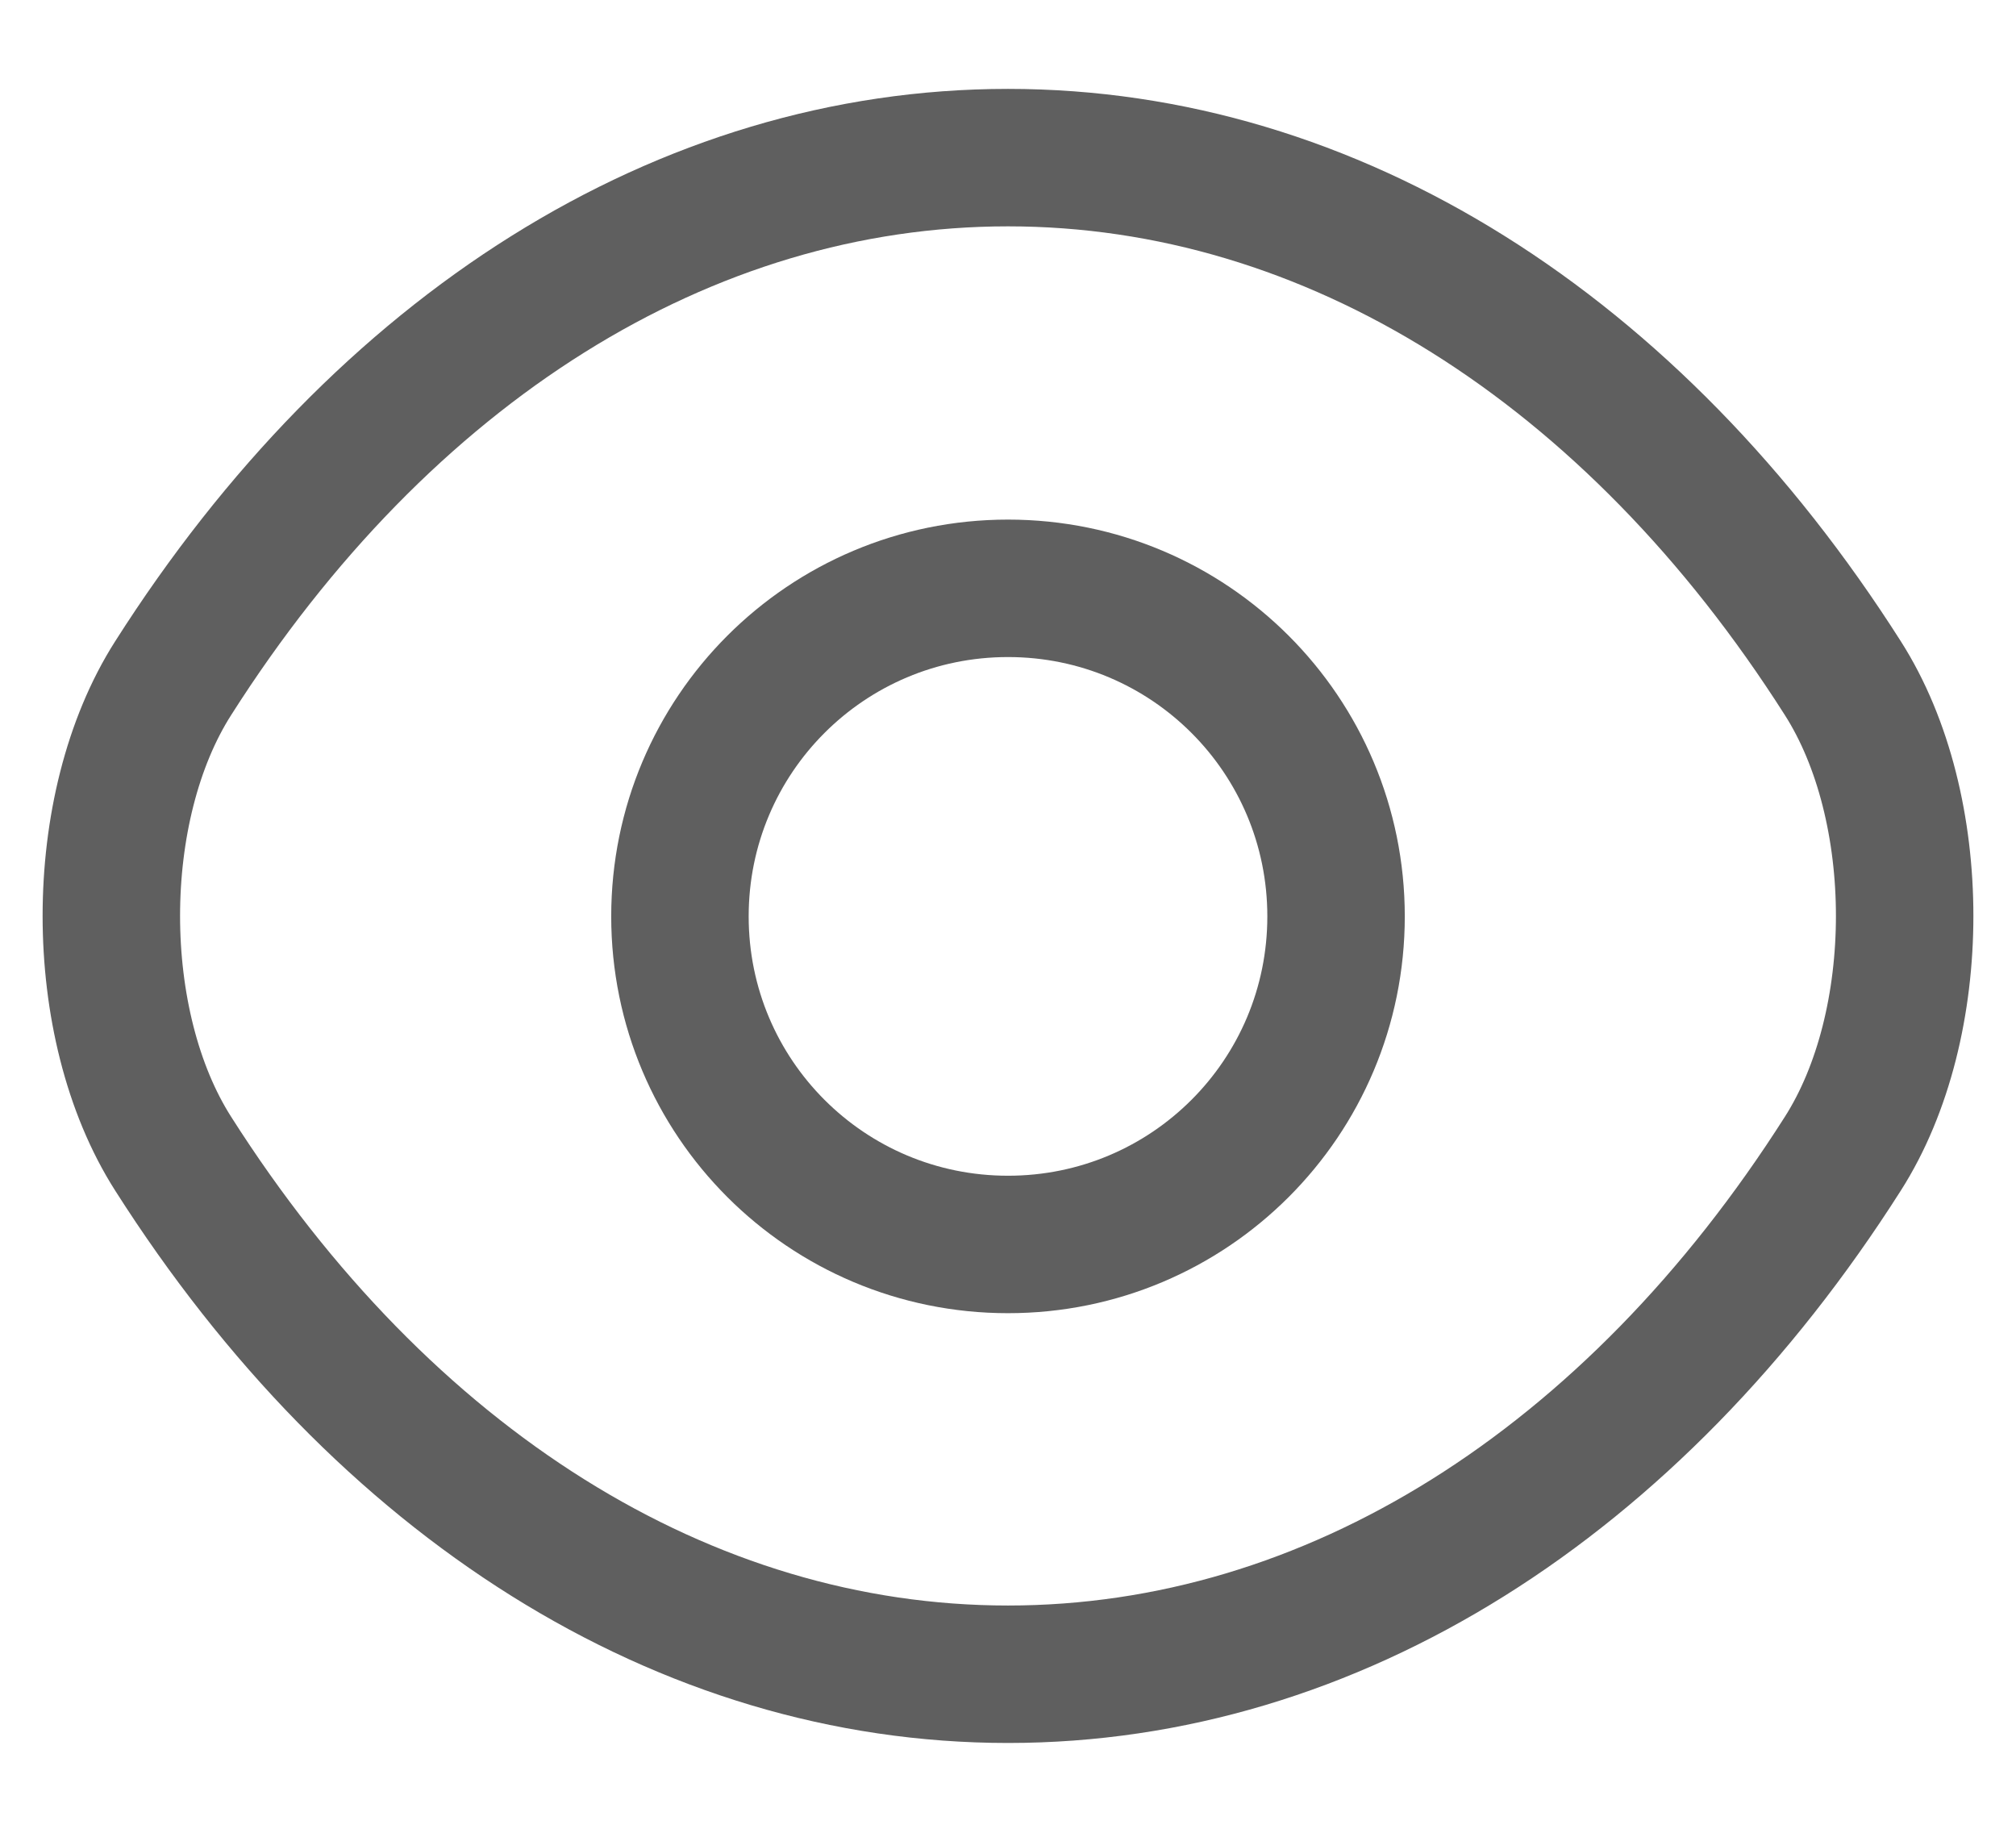
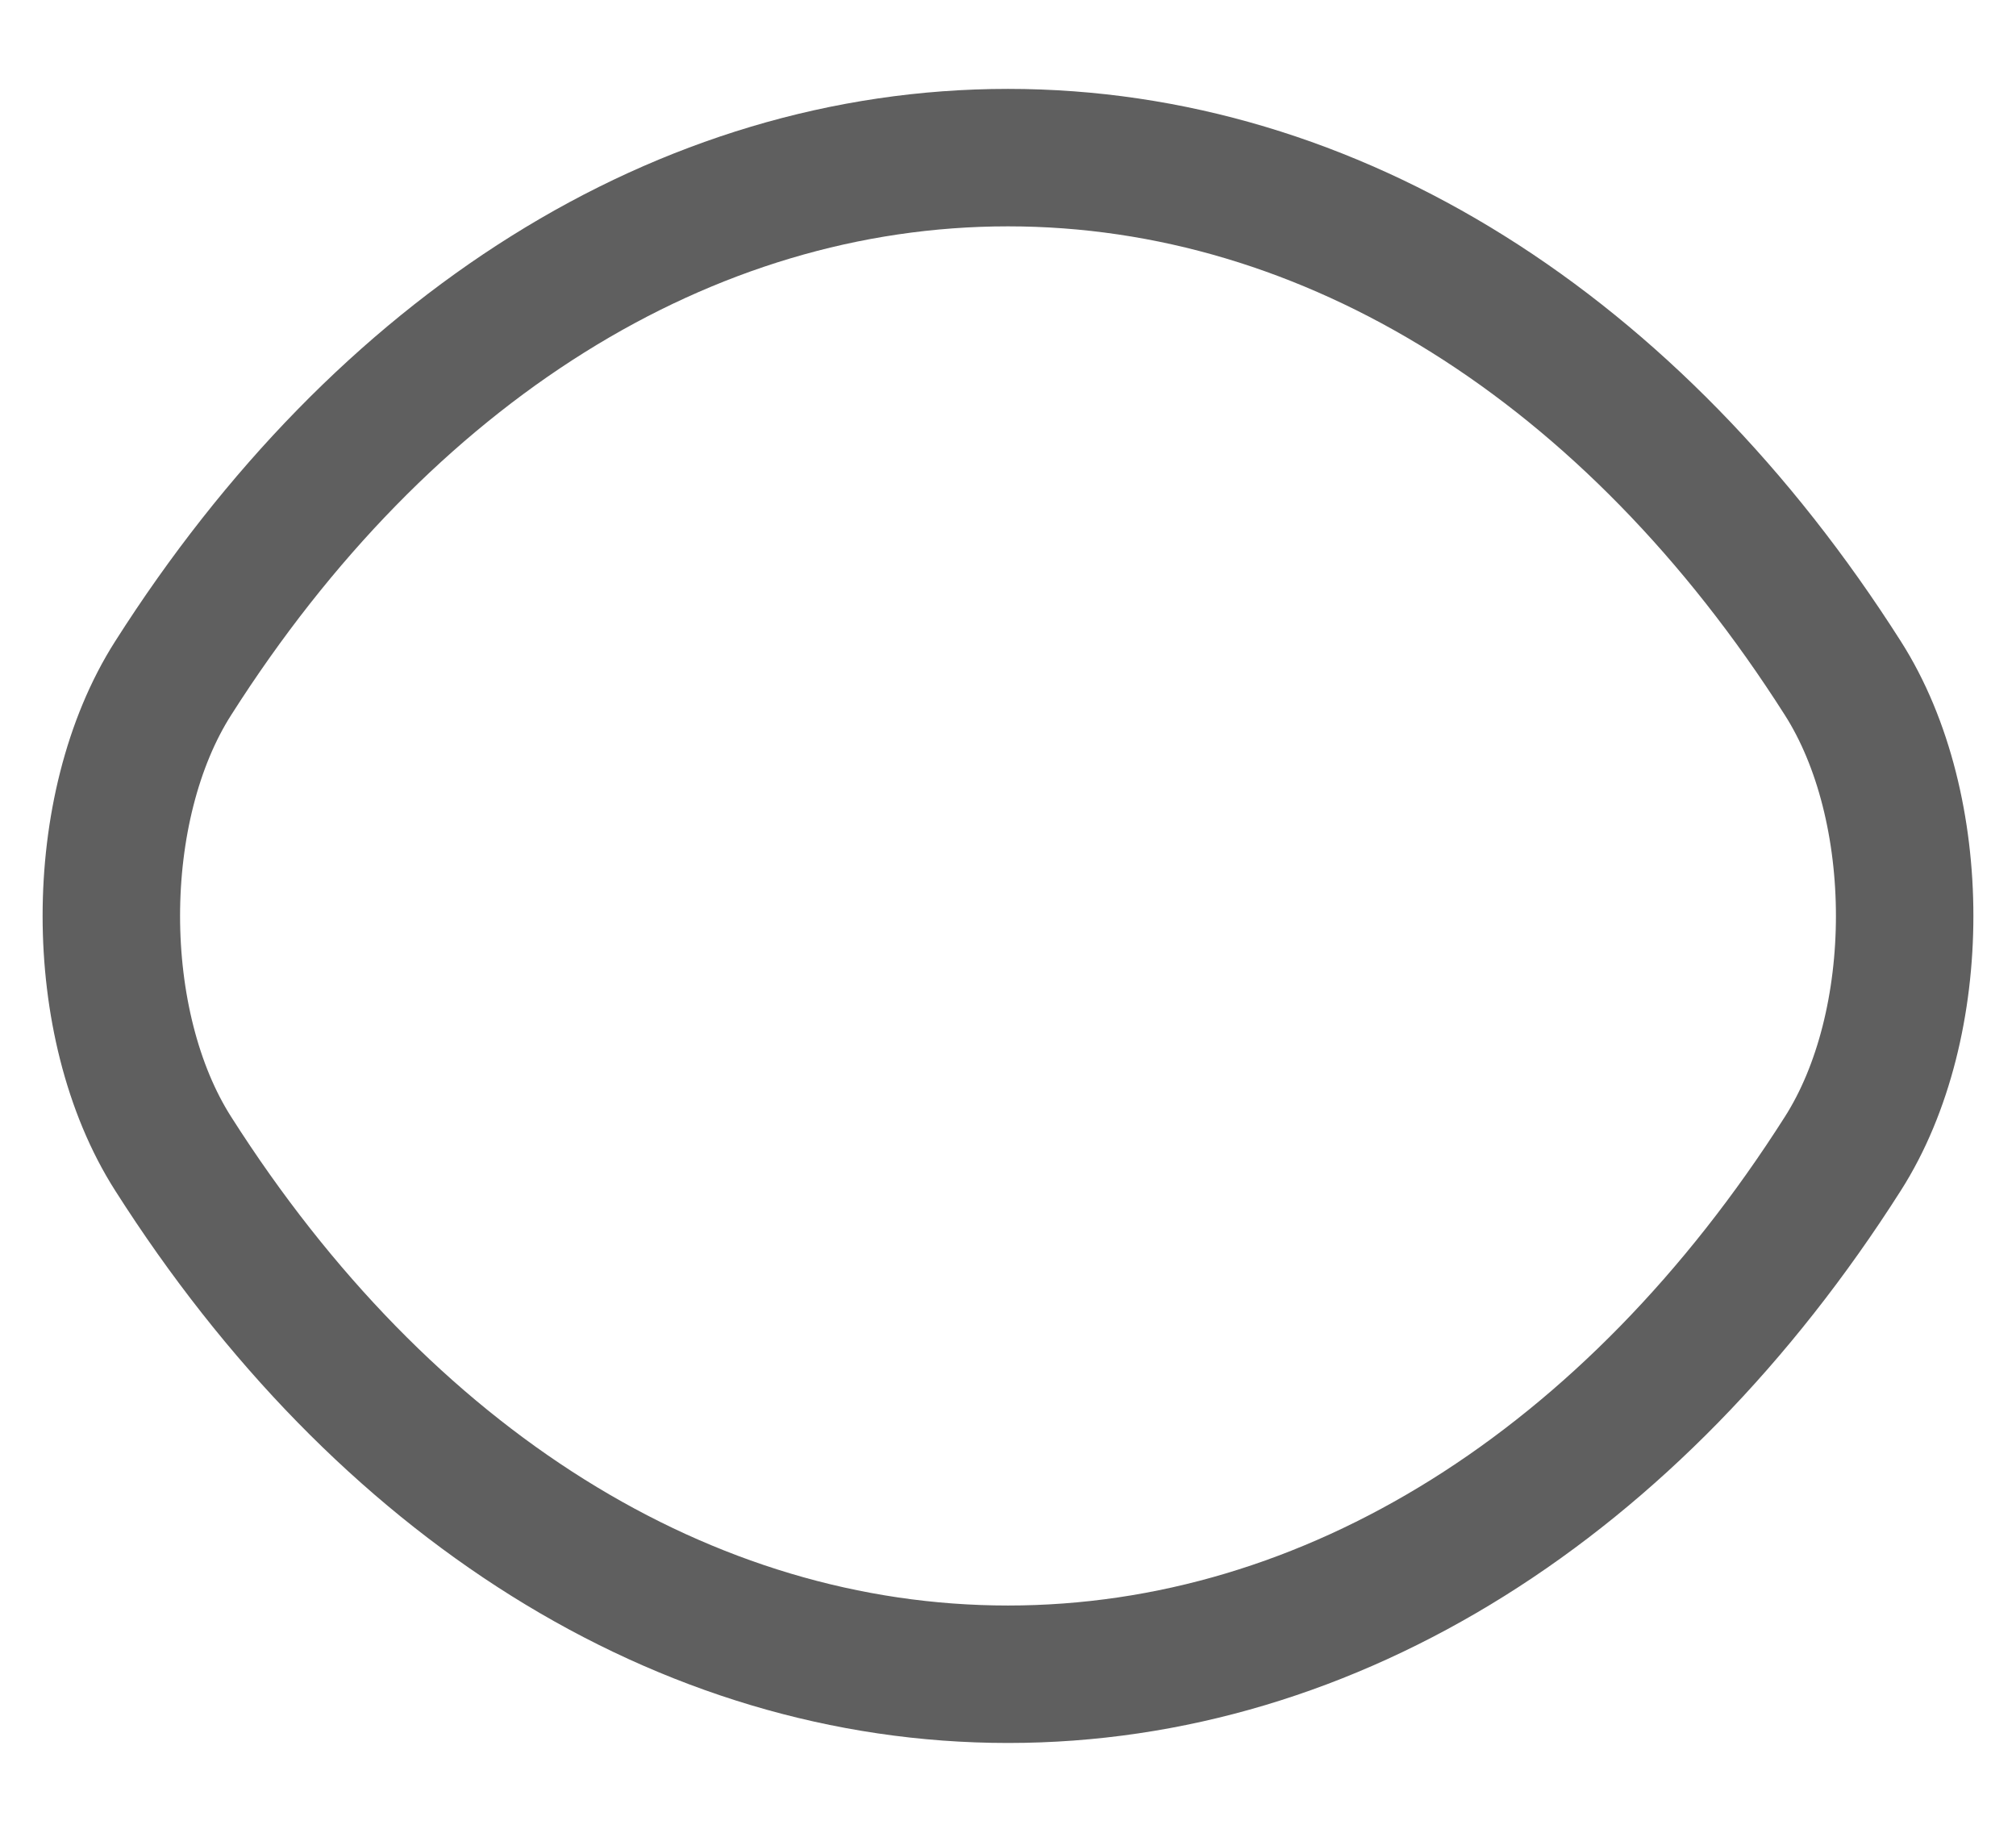
<svg xmlns="http://www.w3.org/2000/svg" width="22" height="20" viewBox="0 0 22 20" fill="none">
-   <path d="M14.58 10C14.58 11.98 12.98 13.58 11 13.58C9.02 13.58 7.42 11.98 7.42 10C7.42 8.02 9.02 6.42 11 6.42C12.98 6.42 14.58 8.02 14.58 10Z" stroke="#5f5f5f" stroke-width="1.5" stroke-linecap="round" stroke-linejoin="round" />
  <path d="M11 18.27C14.53 18.27 17.82 16.19 20.11 12.59C21.01 11.18 21.01 8.81 20.11 7.4C17.82 3.8 14.53 1.72 11 1.72C7.47 1.72 4.18 3.8 1.89 7.4C0.99 8.81 0.99 11.18 1.89 12.59C4.18 16.19 7.47 18.27 11 18.27Z" stroke="#5f5f5f" stroke-width="1.5" stroke-linecap="round" stroke-linejoin="round" />
</svg>